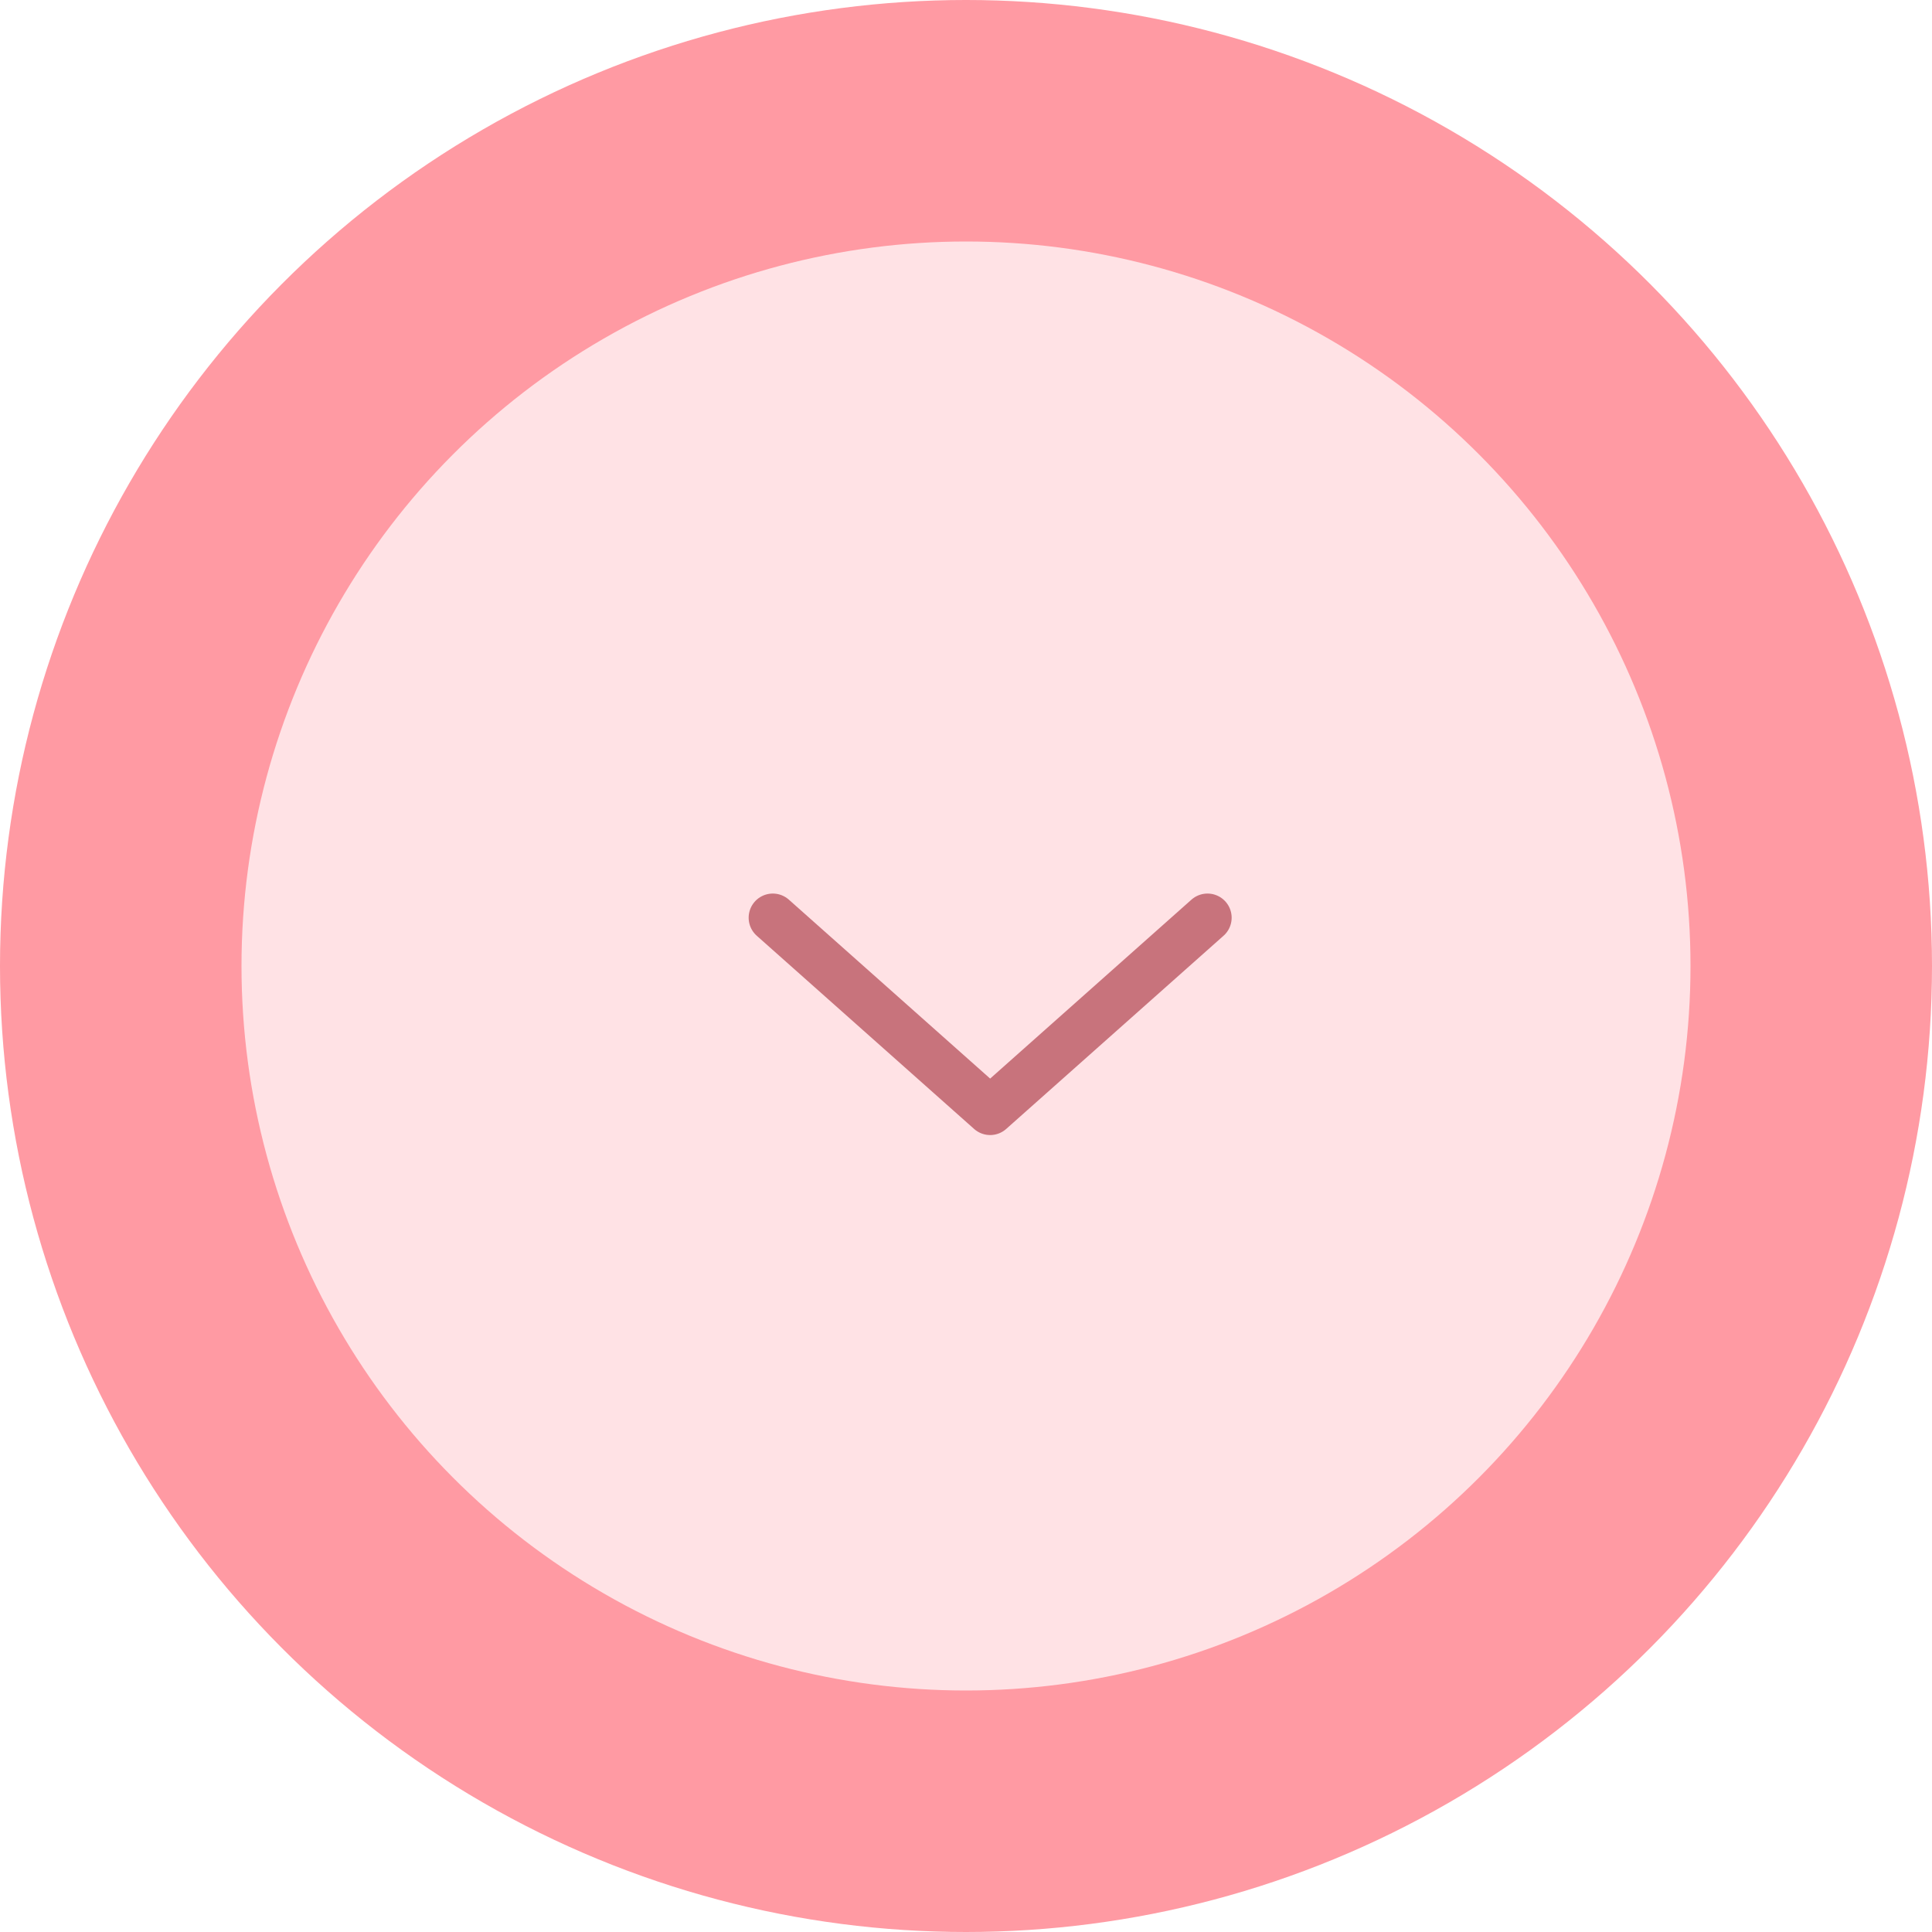
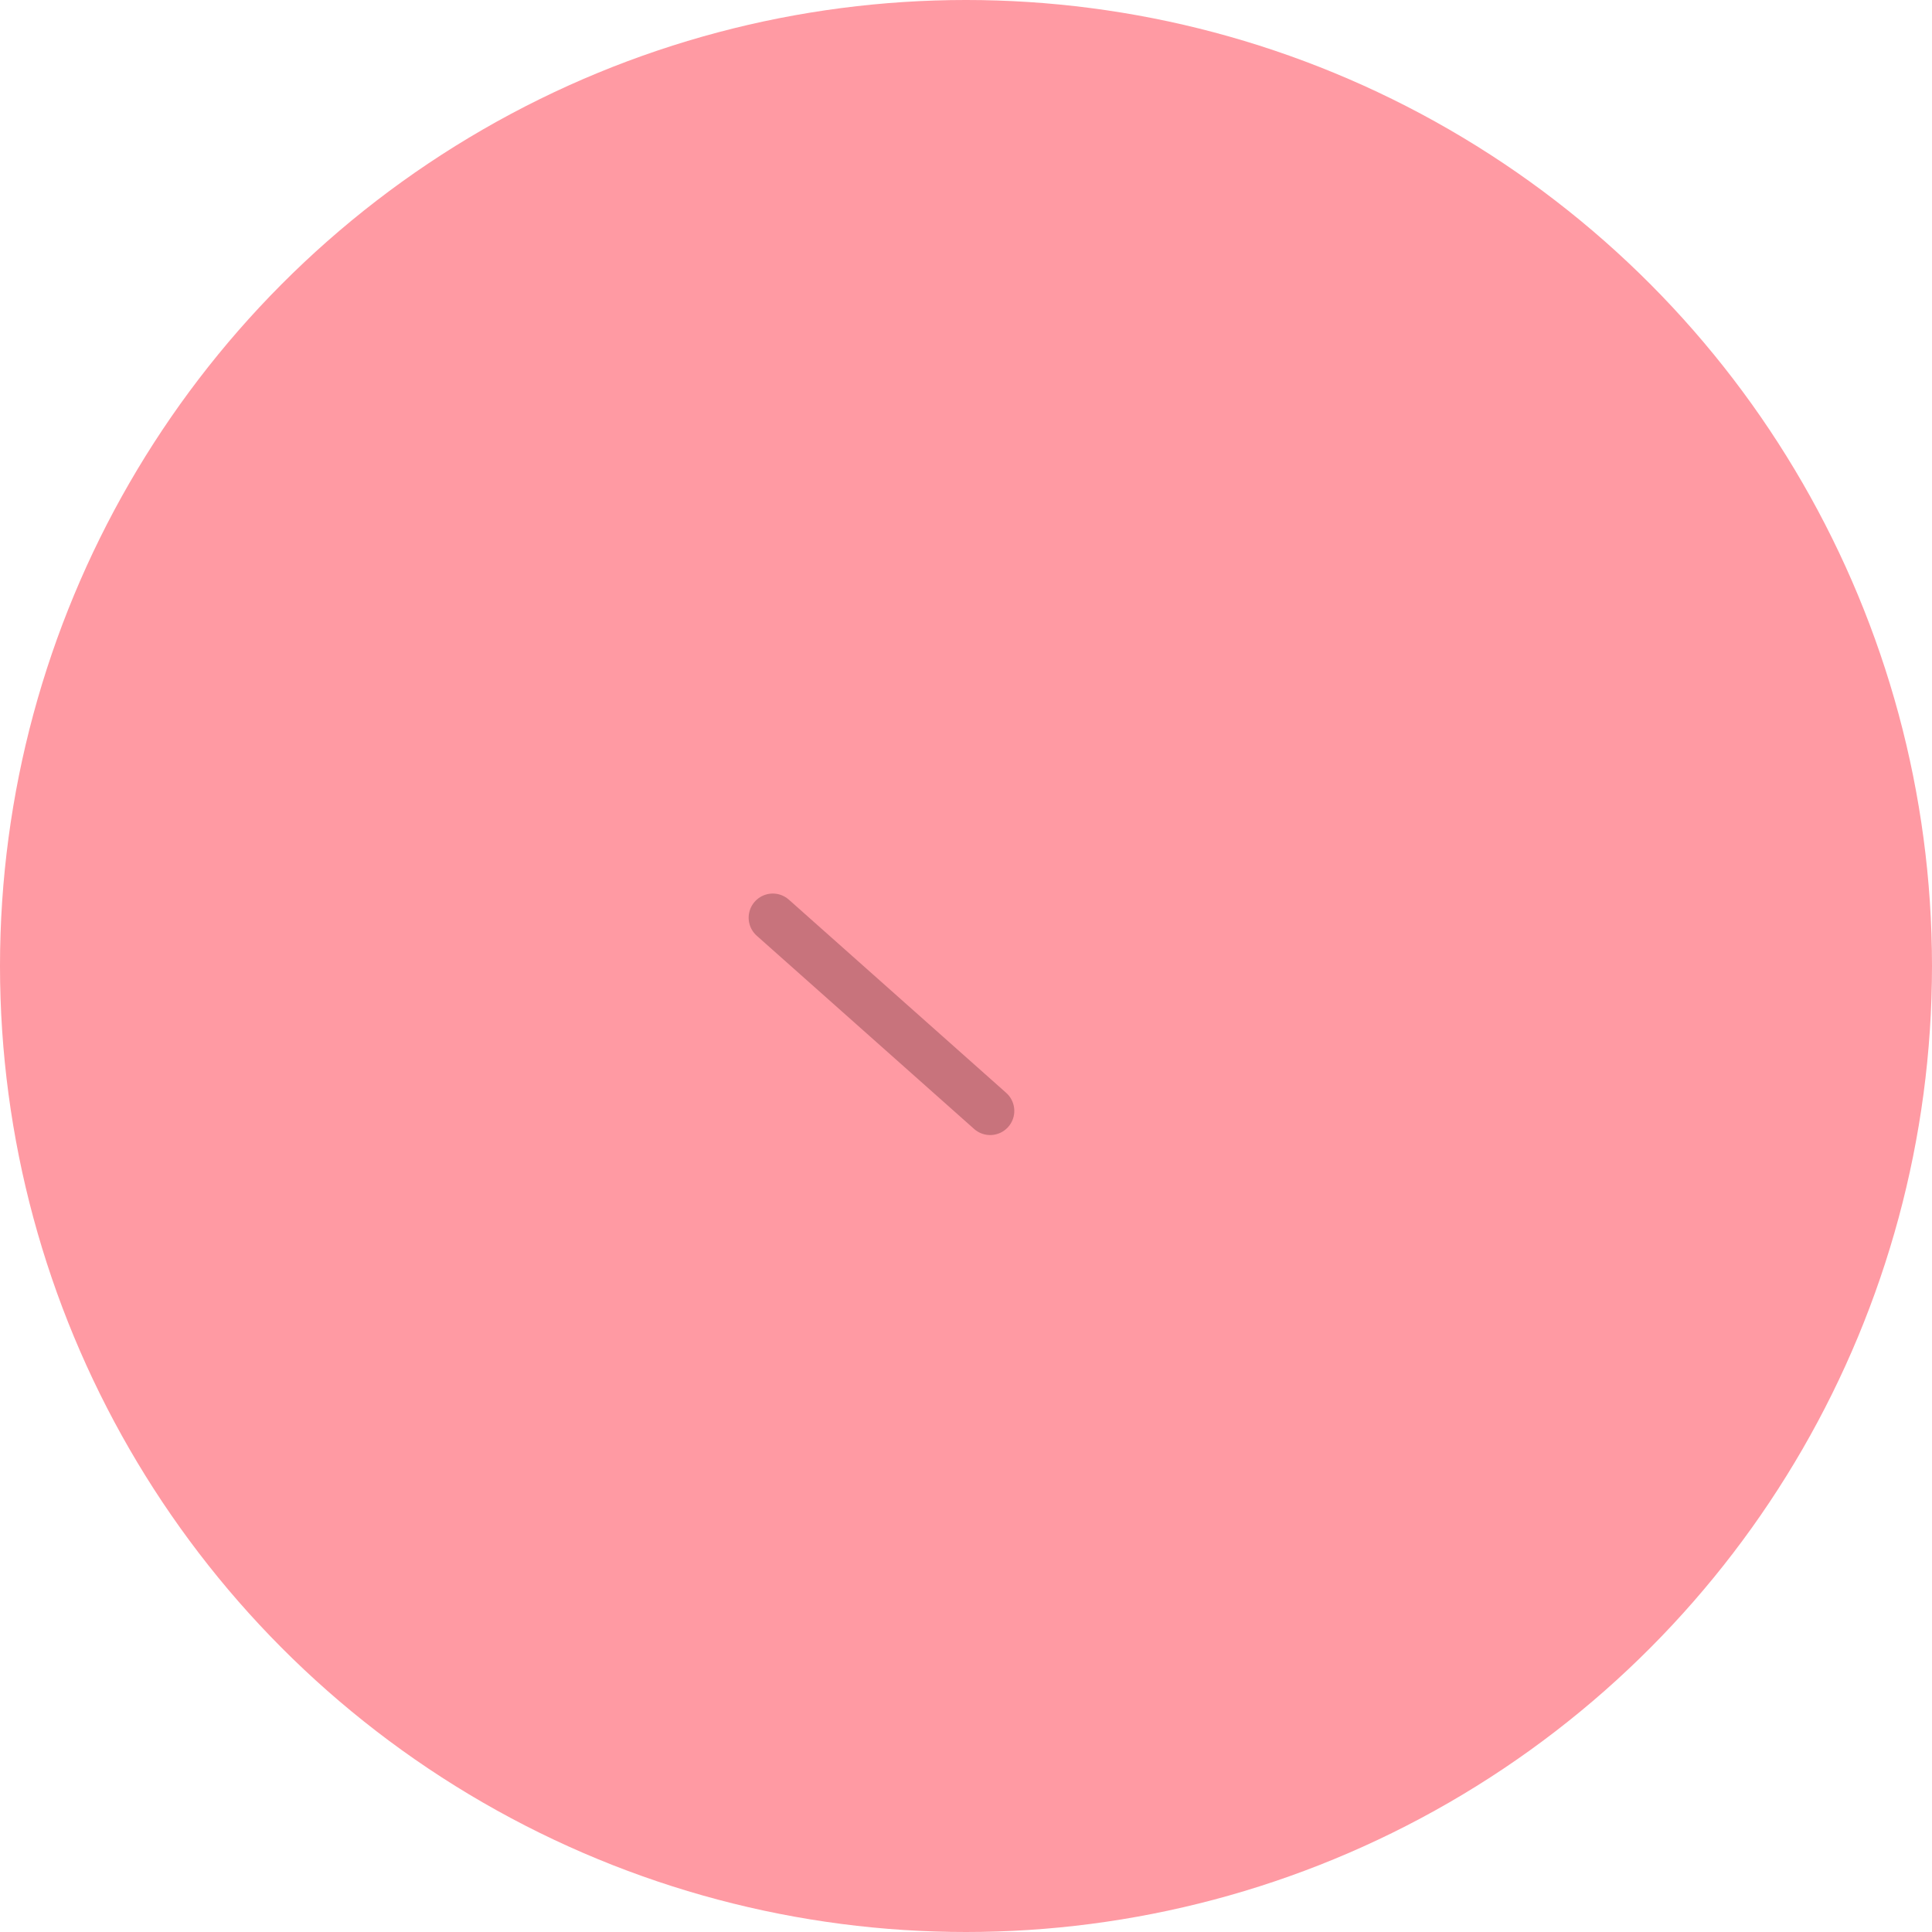
<svg xmlns="http://www.w3.org/2000/svg" width="40" height="40" viewBox="0 0 40 40" fill="none">
  <circle cx="20" cy="20" r="20" fill="#FF9AA3" />
-   <circle cx="20" cy="20" r="15" fill="#FFE2E5" />
-   <path d="M16 19L20.5 23L25 19" stroke="#C8737C" stroke-linecap="round" stroke-linejoin="round" />
+   <path d="M16 19L20.5 23" stroke="#C8737C" stroke-linecap="round" stroke-linejoin="round" />
</svg>